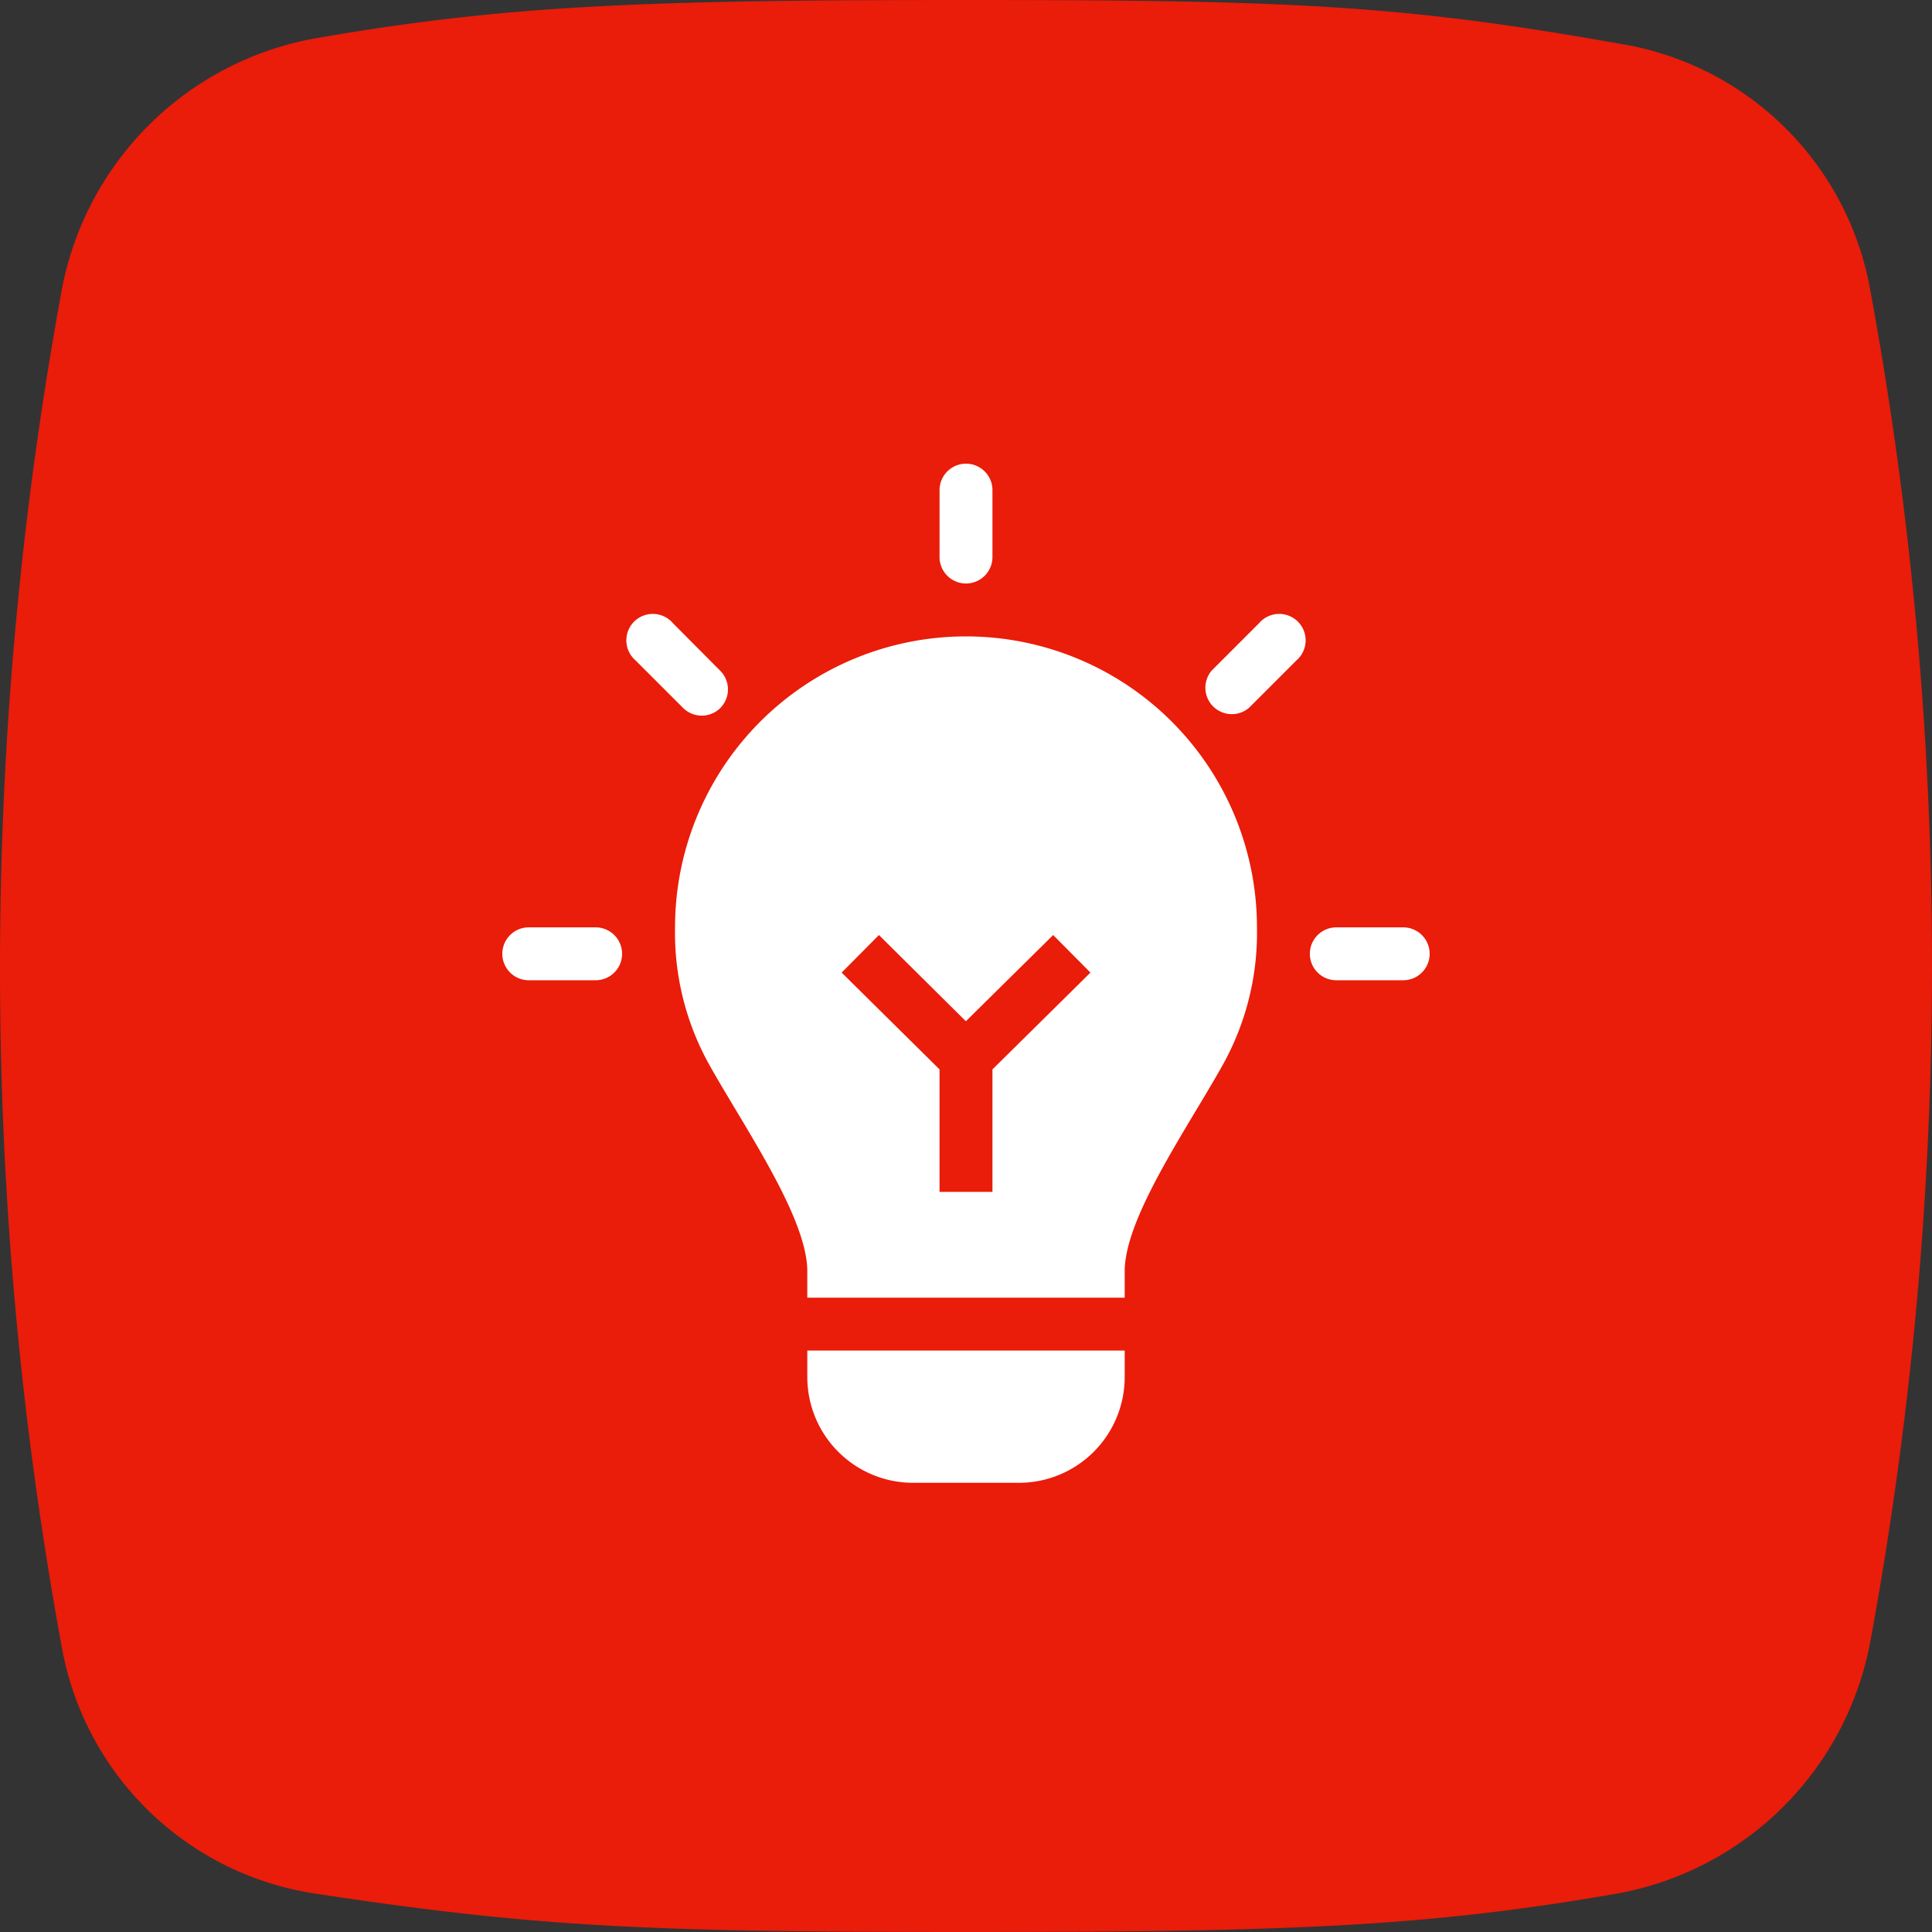
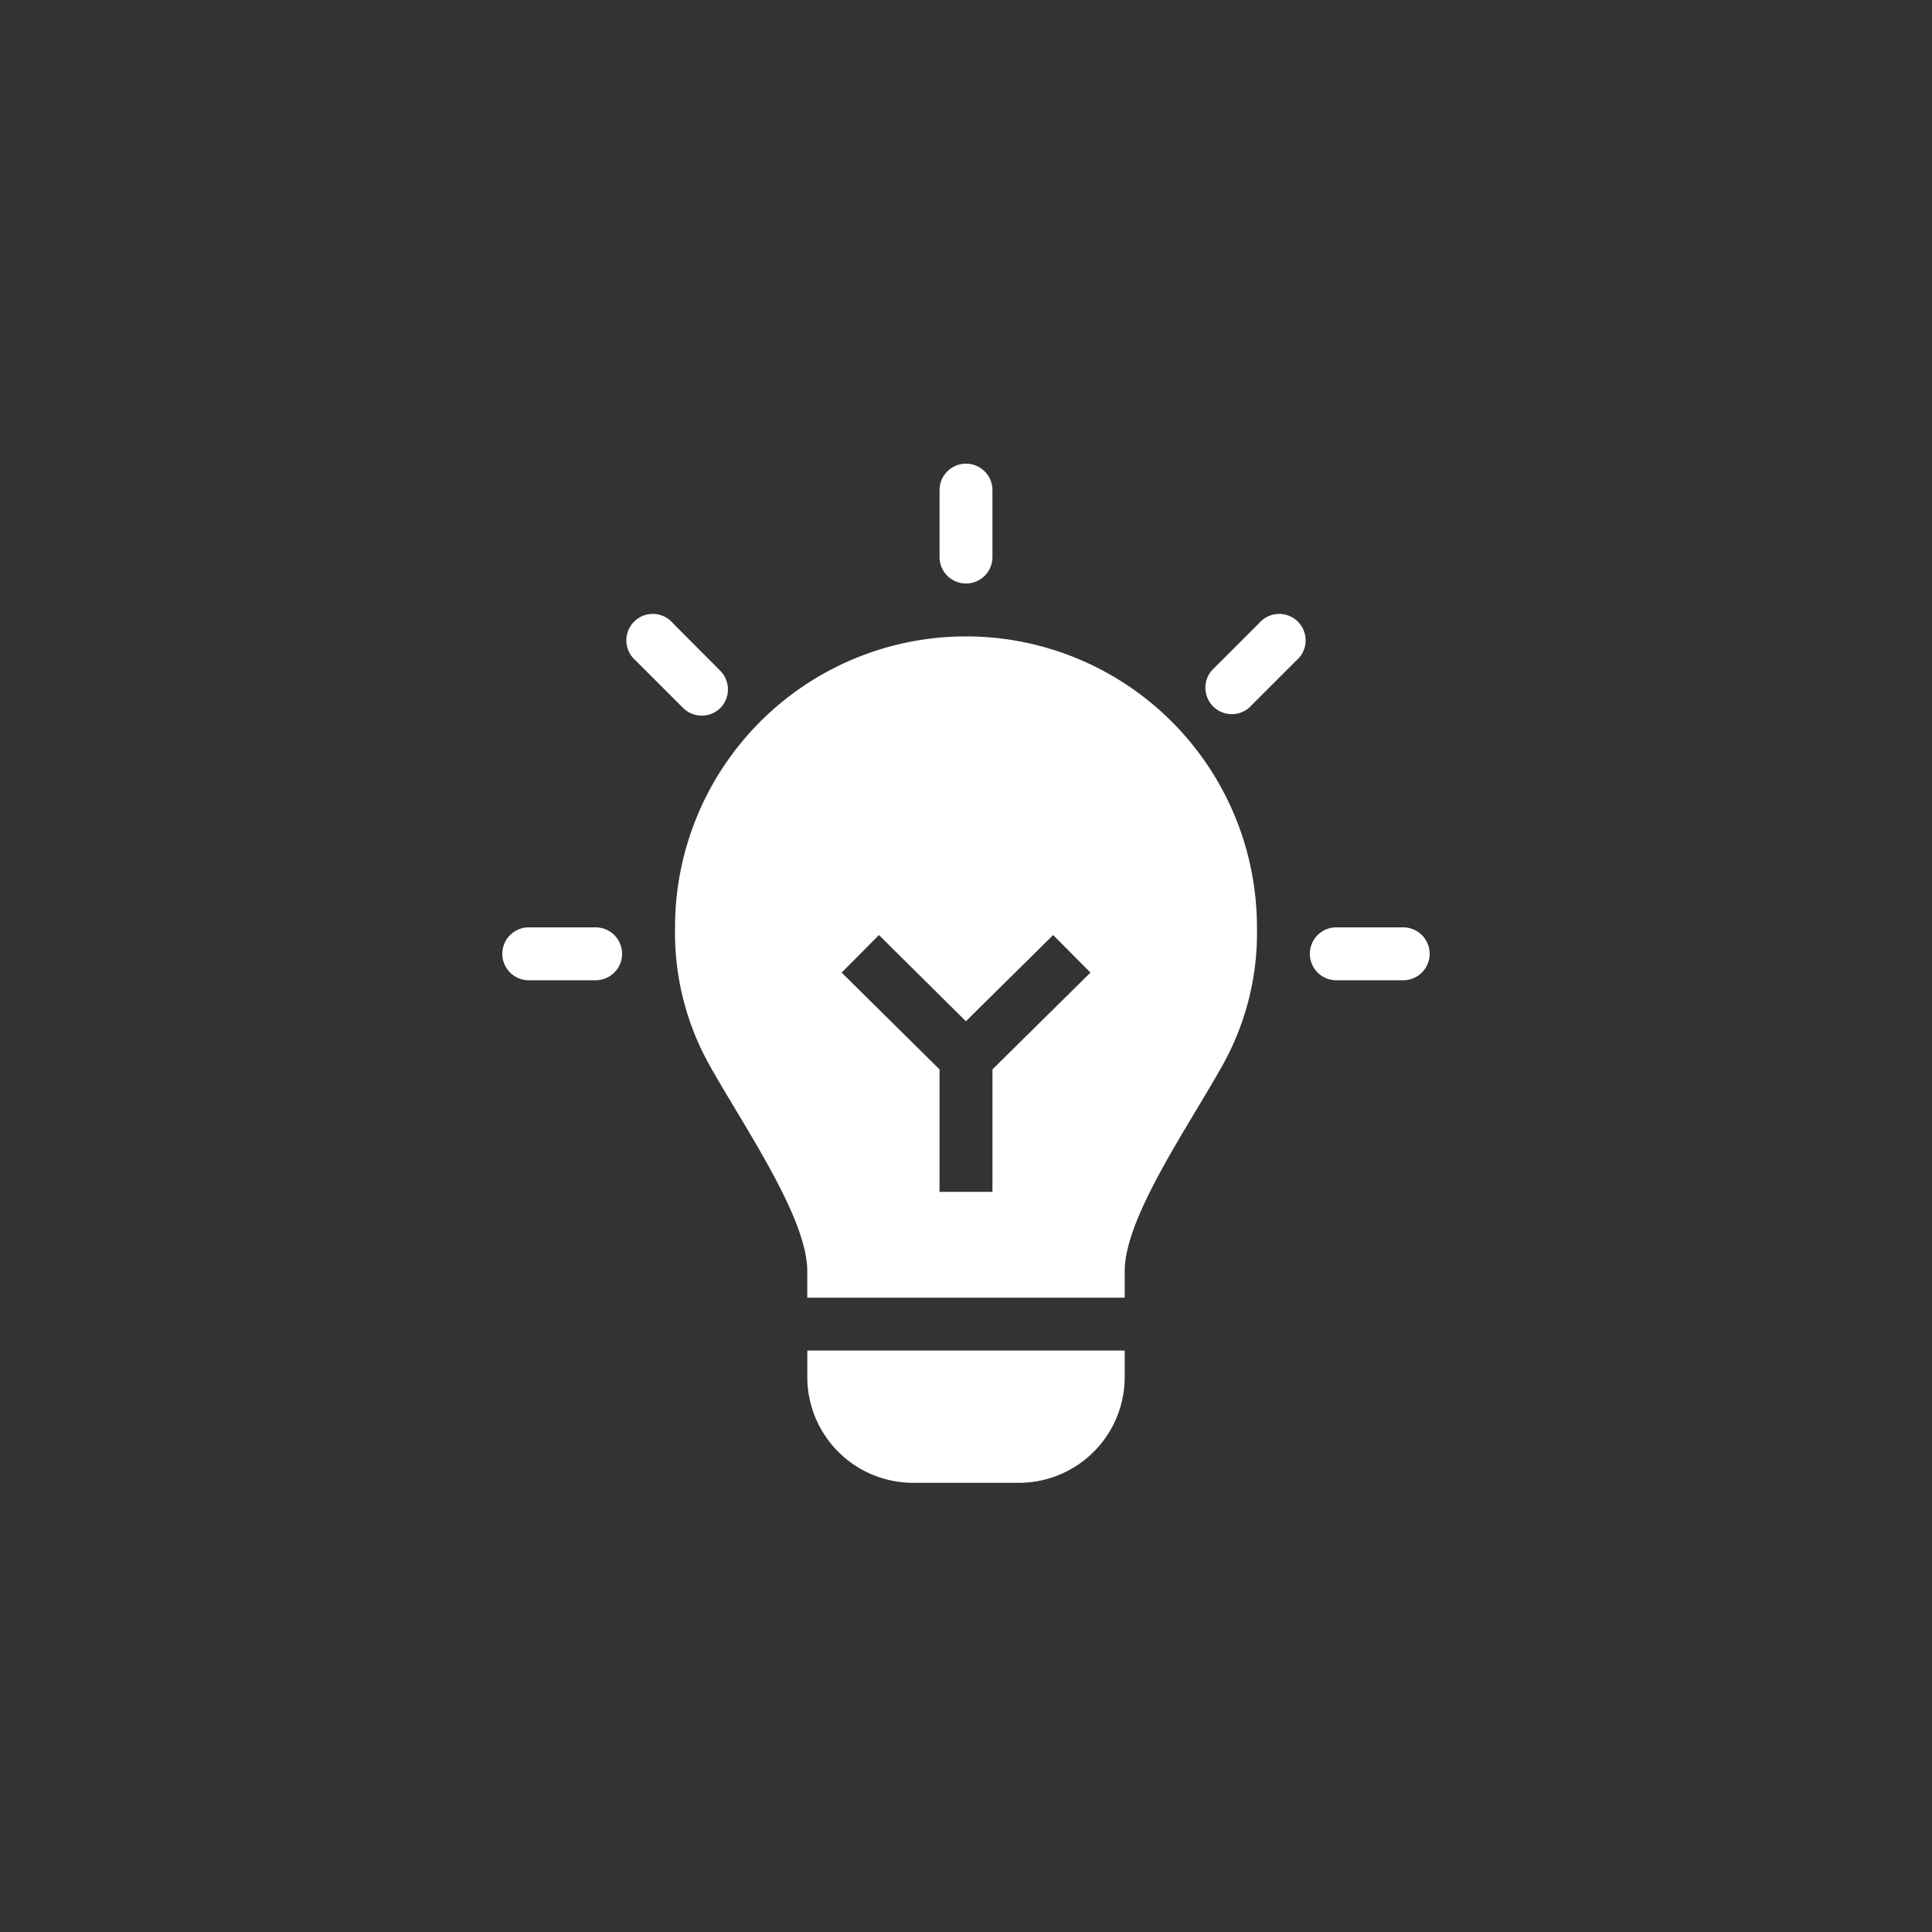
<svg xmlns="http://www.w3.org/2000/svg" width="100" height="100" viewBox="0 0 100 100" class="icon">
  <rect x="0" y="0" width="100" height="100" fill="#333333" stroke="none" />
  <g id="eon-tvat">
-     <path id="NoPath_-_kopie_2_" data-name="NoPath - kopie (2)" d="M96.834-199.962a15.7,15.7,0,0,0-13.016-12.782C72.553-214.749,66.8-215,50.025-215c-16.521,0-23.78.251-33.792,2.005A16.277,16.277,0,0,0,3.216-199.962a194.474,194.474,0,0,0,0,70.175,15.7,15.7,0,0,0,13.016,12.782C27.747-115.251,33.5-115,50.025-115s23.78-.251,33.792-2.005a16.277,16.277,0,0,0,13.016-13.033A193.1,193.1,0,0,0,96.834-199.962Z" transform="translate(-0.025 215)" fill="#ea1c0a" />
-   </g>
+     </g>
  <g id="EON_Pict_Light_Bulb_96x96" transform="translate(-4.47 -4.47)">
    <g id="Pictogram" transform="translate(30.47 28.47)">
      <path id="Thermometer" d="M35.3,52.47H31.839a1.369,1.369,0,0,0,0,2.738H35.3a1.369,1.369,0,0,0,0-2.738ZM46.256,75.744h0a5.476,5.476,0,0,0,5.476,5.476h5.476a5.476,5.476,0,0,0,5.476-5.476h0V74.375H46.256ZM54.47,34.672A1.369,1.369,0,0,0,55.839,33.3V29.839a1.369,1.369,0,1,0-2.738,0V33.3A1.369,1.369,0,0,0,54.47,34.672ZM41.751,41.12a1.369,1.369,0,0,0,0-1.93L39.3,36.726a1.369,1.369,0,1,0-1.93,1.93l2.451,2.451A1.369,1.369,0,0,0,41.751,41.12ZM54.47,37.41A15.06,15.06,0,0,0,39.41,52.47h0a14.033,14.033,0,0,0,1.862,7.27c1.807,3.2,4.983,7.79,4.983,10.528v1.369H62.684V70.268c0-2.738,3.176-7.311,4.983-10.515A14.047,14.047,0,0,0,69.53,52.47h0A15.06,15.06,0,0,0,54.47,37.41Zm1.369,22.412v6.339H53.1V59.822l-5.066-5.011,1.93-1.944,4.5,4.463,4.518-4.463,1.93,1.944ZM77.1,52.47H73.637a1.369,1.369,0,0,0,0,2.738H77.1a1.369,1.369,0,0,0,0-2.738ZM69.639,36.726l-2.451,2.451a1.369,1.369,0,0,0,1.93,1.93l2.451-2.451a1.369,1.369,0,1,0-1.93-1.93Z" transform="translate(-30.47 -28.47)" fill="#fff" />
    </g>
  </g>
</svg>